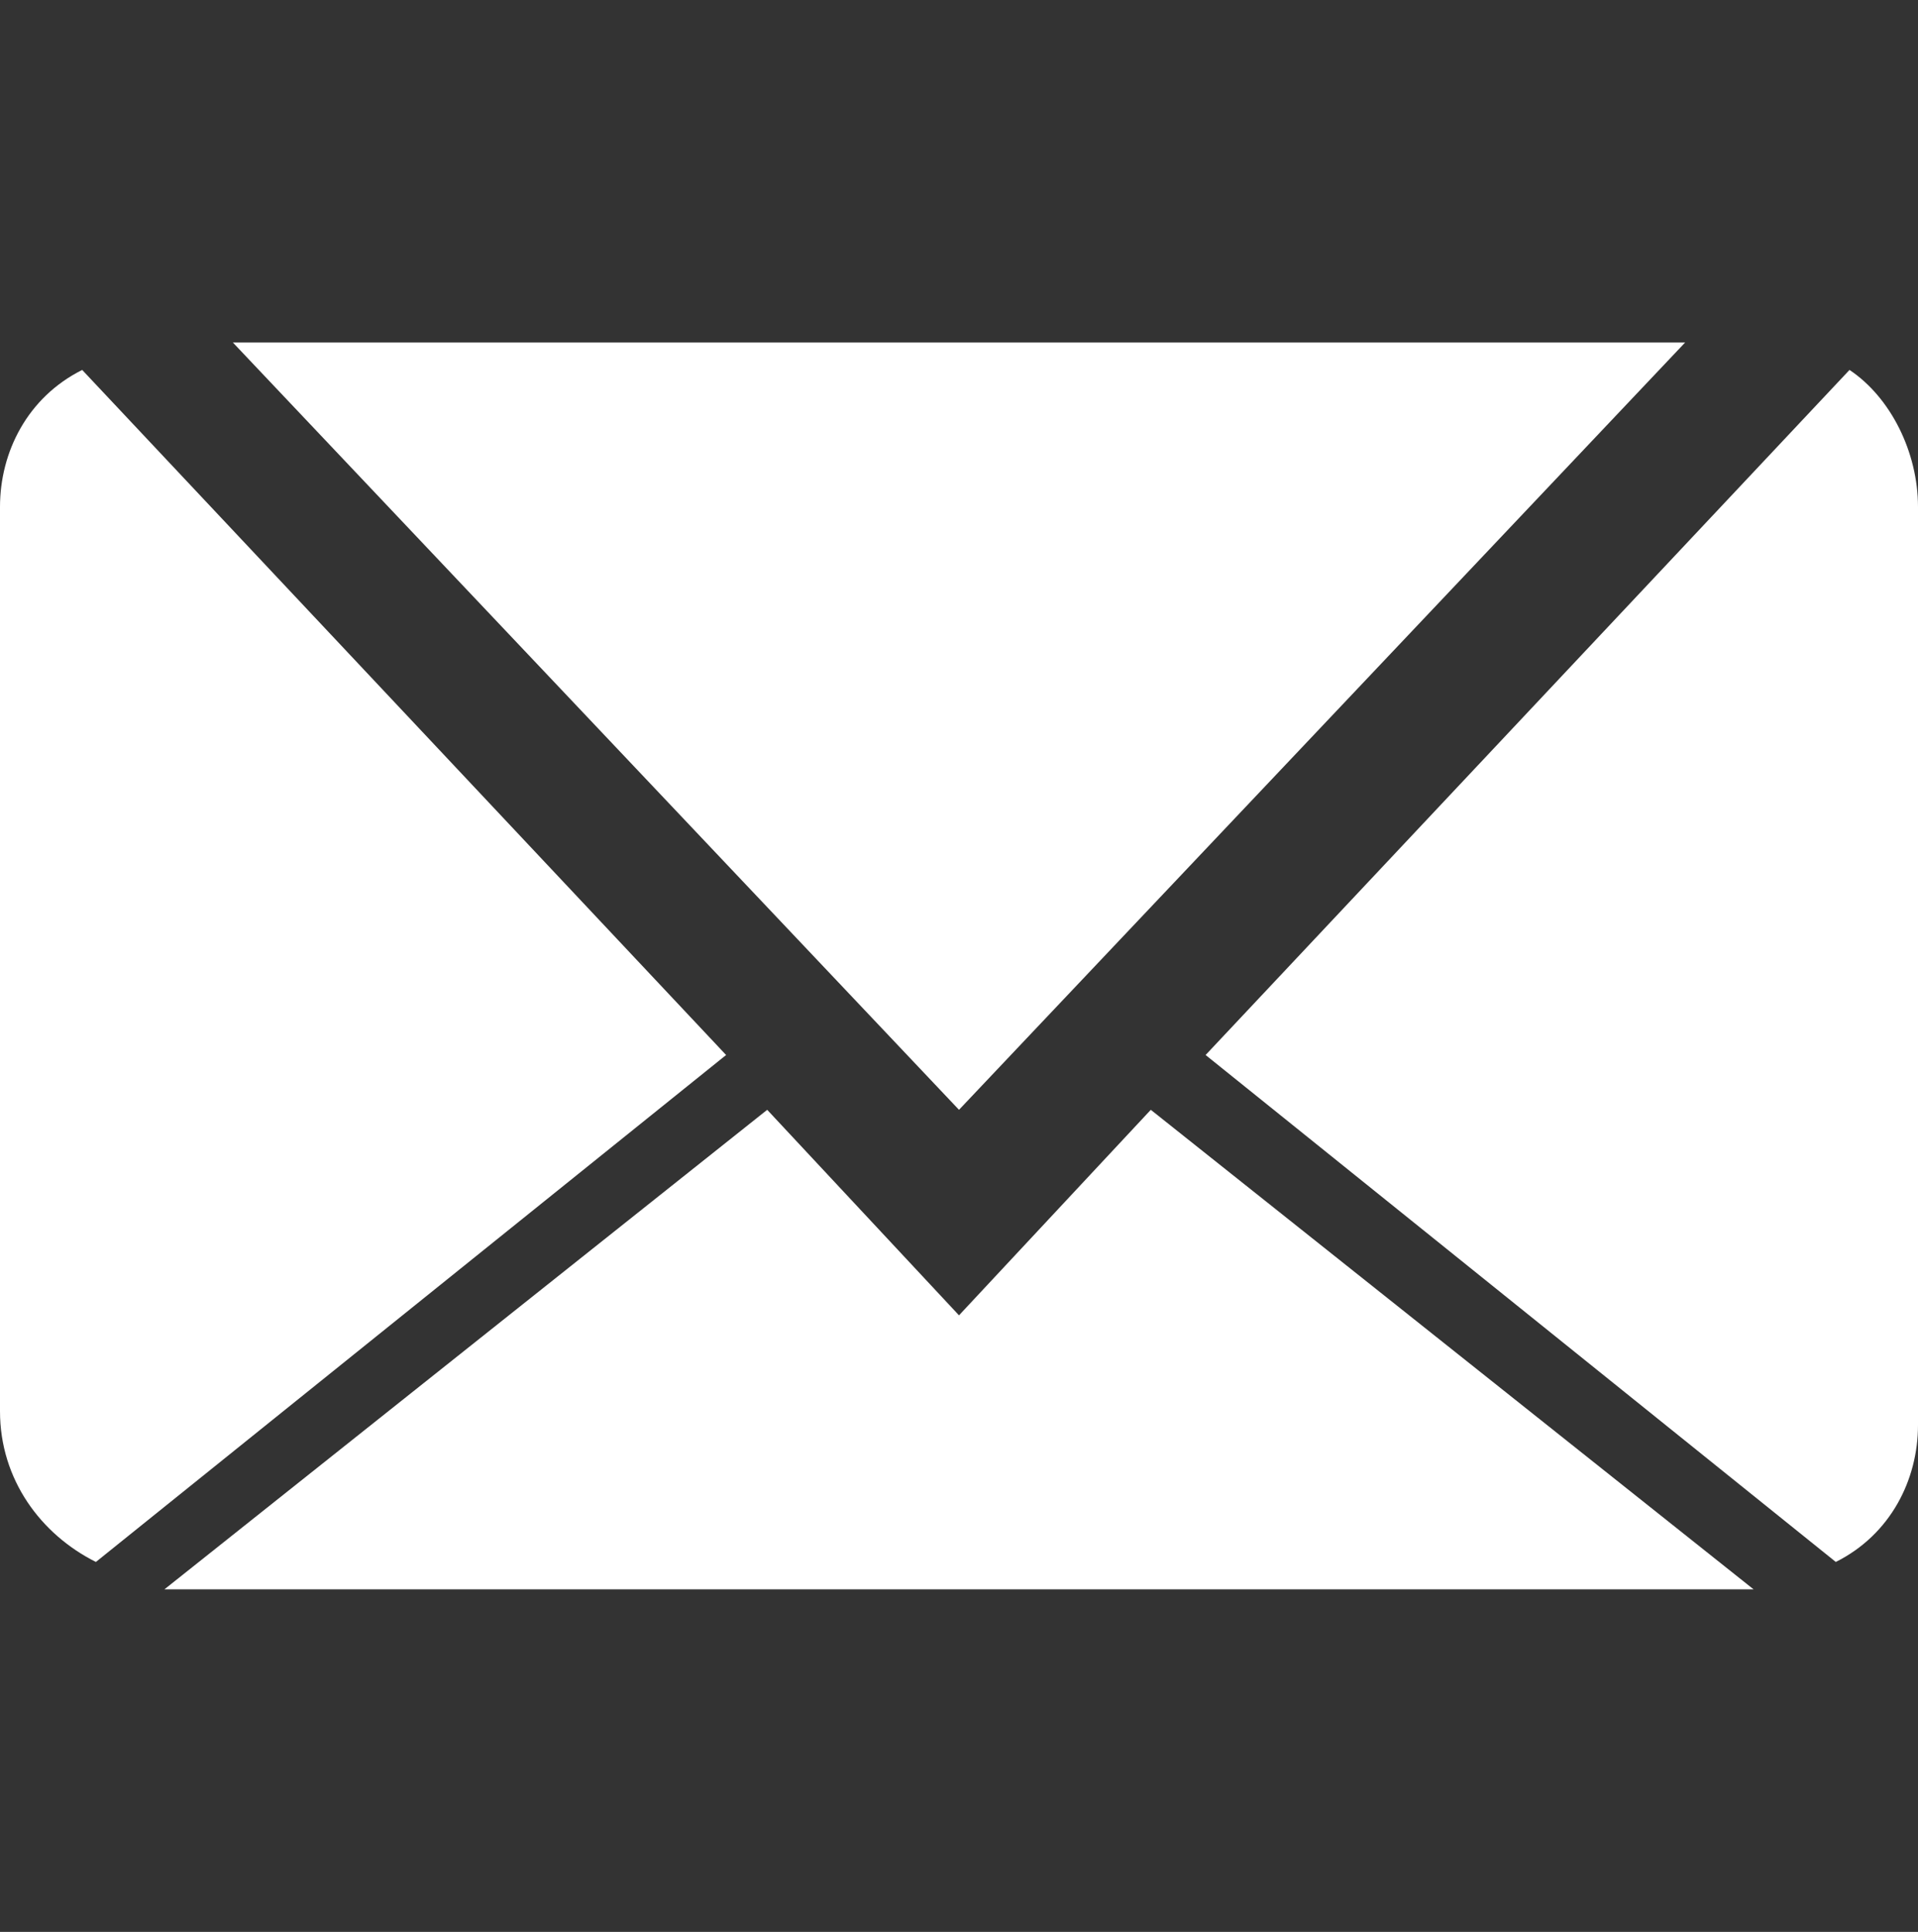
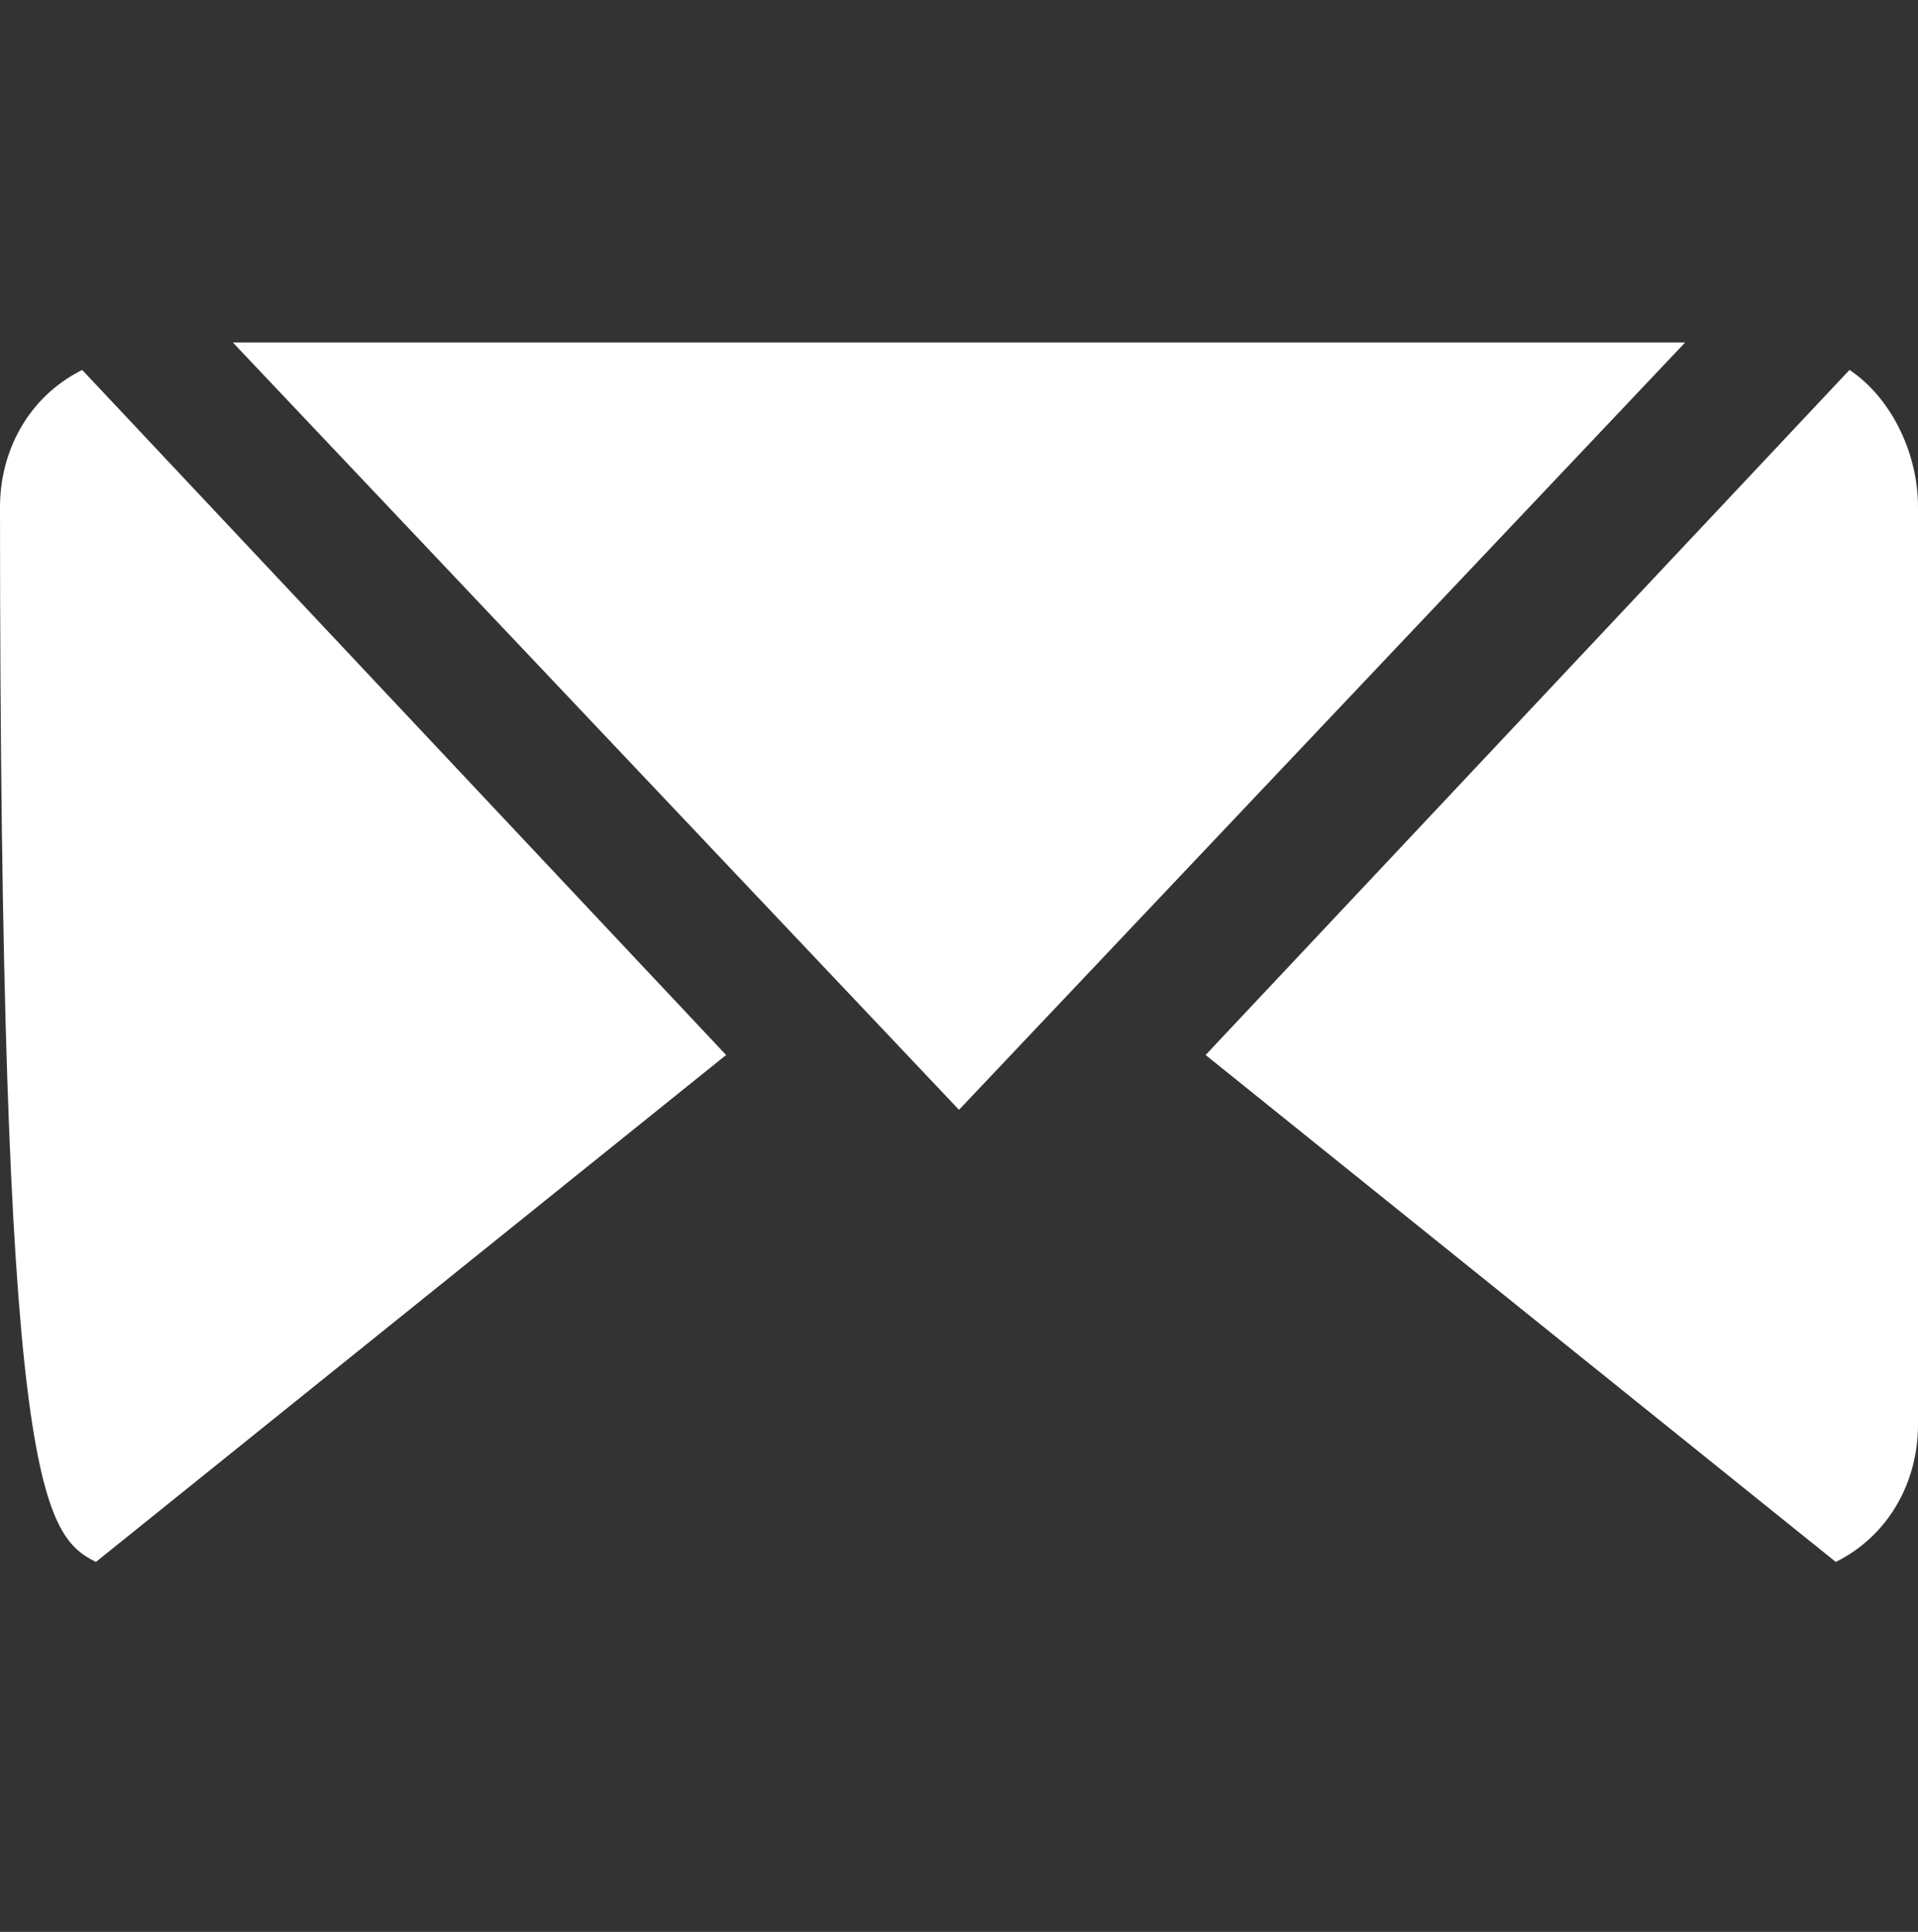
<svg xmlns="http://www.w3.org/2000/svg" version="1.1" id="Layer_1" focusable="false" x="0px" y="0px" viewBox="0 0 14 14.1" style="enable-background:new 0 0 14 14.1;" xml:space="preserve">
  <rect x="0" y="0" width="14" height="14.1" fill="#333333" stroke="none" />
  <style type="text/css">
	.st0{fill:#FFFFFF;}
</style>
  <g>
    <polygon class="st0" points="12.3,2.5 1.7,2.5 7,8.1  " />
    <g>
-       <path class="st0" d="M0.7,11.4l4.6-3.7l-4.7-5C0.2,2.9,0,3.3,0,3.7v6.6C0,10.8,0.3,11.2,0.7,11.4z" />
+       <path class="st0" d="M0.7,11.4l4.6-3.7l-4.7-5C0.2,2.9,0,3.3,0,3.7C0,10.8,0.3,11.2,0.7,11.4z" />
      <path class="st0" d="M13.4,11.4c0.4-0.2,0.6-0.6,0.6-1V3.7c0-0.4-0.2-0.8-0.5-1l-4.7,5L13.4,11.4z" />
-       <polygon class="st0" points="12.8,11.6 8.4,8.1 7,9.6 5.6,8.1 1.2,11.6   " />
    </g>
  </g>
</svg>